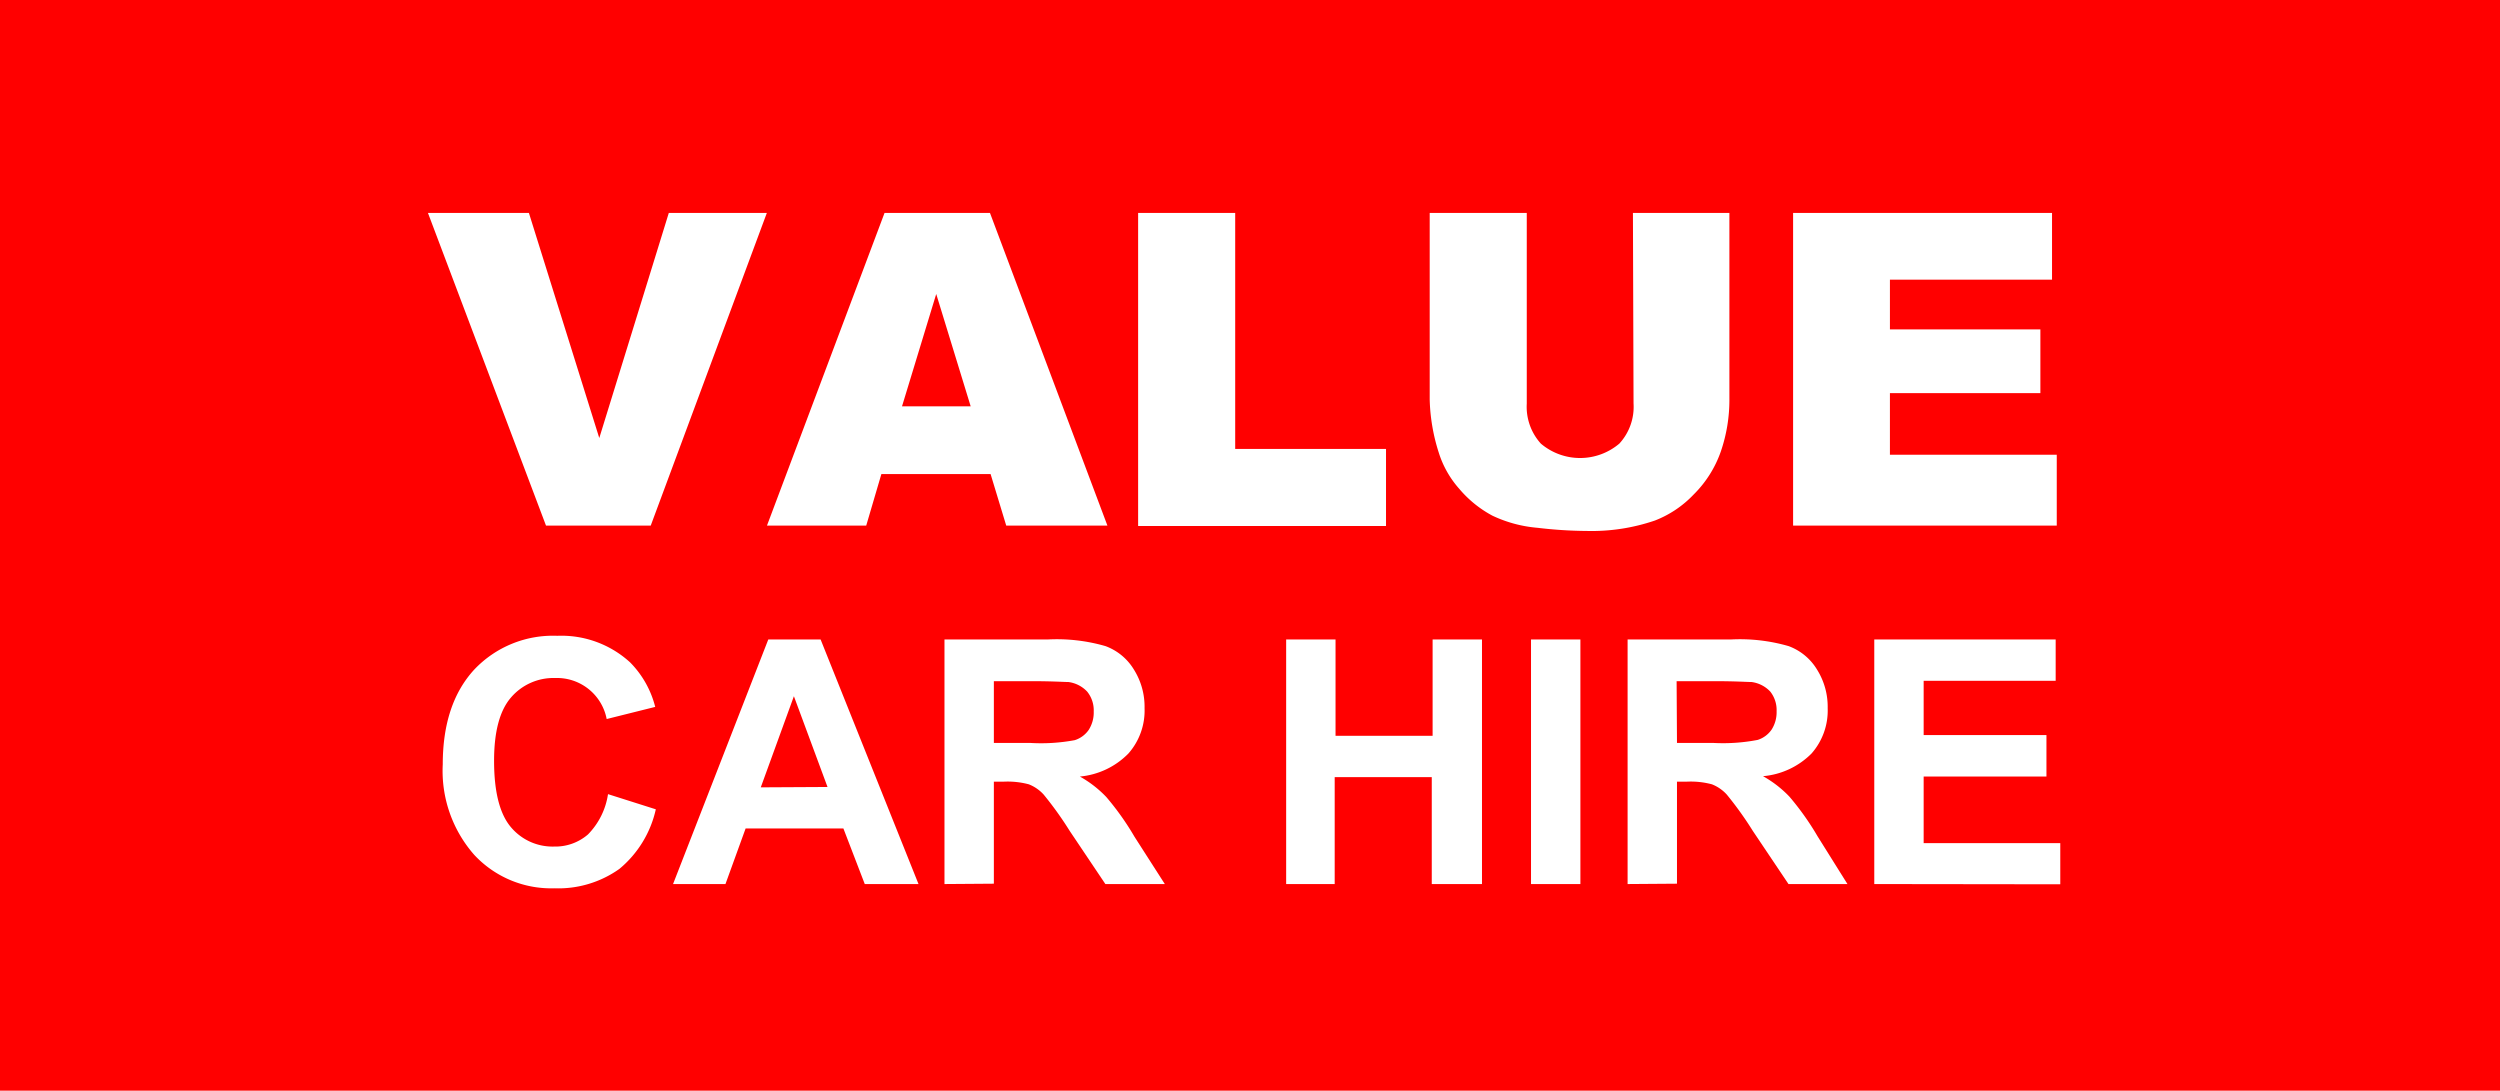
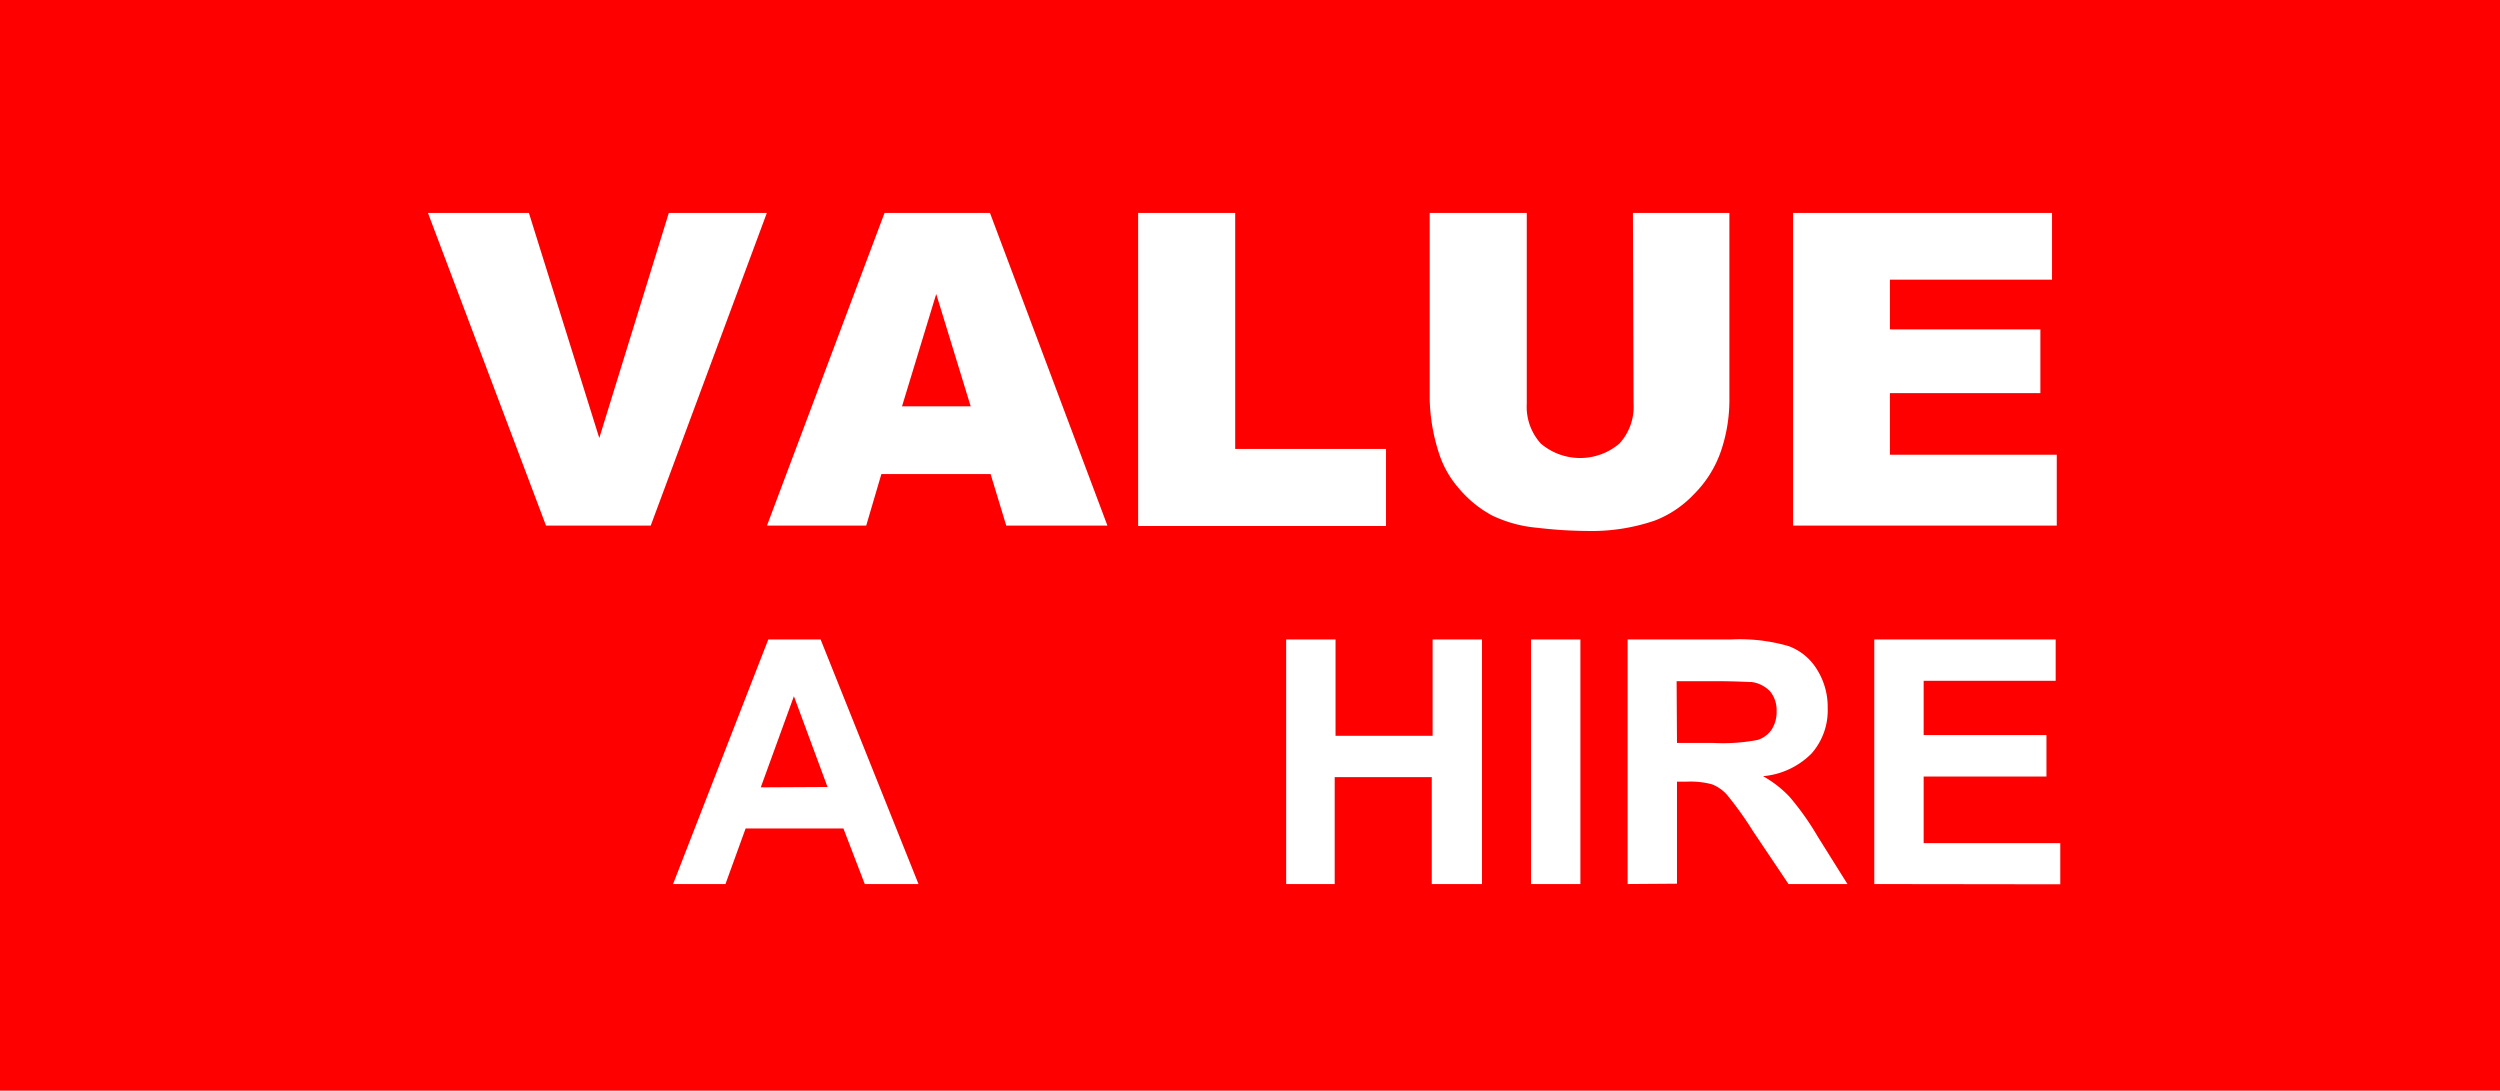
<svg xmlns="http://www.w3.org/2000/svg" viewBox="0 0 206.04 89.89">
  <defs>
    <style>.cls-1{fill:red;}.cls-2{fill:#fff;}</style>
  </defs>
  <title>Asset 1</title>
  <g id="Layer_2" data-name="Layer 2">
    <g id="Layer_1-2" data-name="Layer 1">
      <rect class="cls-1" width="206.04" height="89.89" />
      <path class="cls-2" d="M35.27,17.55h8.32l5.8,18.55,5.73-18.55H63.2L53.63,43.32H45Z" />
      <path class="cls-2" d="M81.64,39.07h-9l-1.25,4.25H63.21L72.9,17.55h8.69l9.68,25.77H82.93ZM80,33.49l-2.84-9.26-2.82,9.26Z" />
      <path class="cls-2" d="M93.8,17.55h8V37h12.43v6.35H93.8Z" />
      <path class="cls-2" d="M134.58,17.55h7.95V32.9a13.09,13.09,0,0,1-.71,4.32,9.29,9.29,0,0,1-2.24,3.54,8.75,8.75,0,0,1-3.19,2.14,16.1,16.1,0,0,1-5.57.86,36.23,36.23,0,0,1-4.1-.26,10.78,10.78,0,0,1-3.72-1,9.31,9.31,0,0,1-2.74-2.22,8.16,8.16,0,0,1-1.69-3,15.47,15.47,0,0,1-.74-4.36V17.55h8V33.27a4.52,4.52,0,0,0,1.16,3.29,5,5,0,0,0,6.47,0,4.47,4.47,0,0,0,1.17-3.31Z" />
      <path class="cls-2" d="M147.78,17.55h21.34v5.5H155.76v4.1h12.4V32.4h-12.4v5.08h13.75v5.84H147.78Z" />
-       <path class="cls-2" d="M50.11,65.45l3.94,1.25a8.88,8.88,0,0,1-3,4.91,8.68,8.68,0,0,1-5.36,1.6,8.66,8.66,0,0,1-6.6-2.75A10.47,10.47,0,0,1,36.49,63q0-5,2.6-7.82a8.93,8.93,0,0,1,6.84-2.78,8.39,8.39,0,0,1,6,2.19A8,8,0,0,1,54,58.26l-4,1a4.17,4.17,0,0,0-4.25-3.38,4.61,4.61,0,0,0-3.64,1.61q-1.39,1.61-1.39,5.21c0,2.55.46,4.36,1.37,5.45a4.48,4.48,0,0,0,3.58,1.62,4.11,4.11,0,0,0,2.79-1A6,6,0,0,0,50.11,65.45Z" />
      <path class="cls-2" d="M75.7,72.86H71.27l-1.76-4.58H61.45l-1.66,4.58H55.47L63.32,52.7h4.31Zm-7.5-8-2.77-7.48L62.7,64.89Z" />
-       <path class="cls-2" d="M77.84,72.86V52.7h8.57a14.42,14.42,0,0,1,4.7.55,4.59,4.59,0,0,1,2.34,1.93,5.76,5.76,0,0,1,.88,3.18A5.35,5.35,0,0,1,93,62.1,6.41,6.41,0,0,1,89,64a9.19,9.19,0,0,1,2.18,1.69,22.58,22.58,0,0,1,2.32,3.27L96,72.86H91.1l-2.94-4.38a28.54,28.54,0,0,0-2.15-3,3.27,3.27,0,0,0-1.22-.84,6.82,6.82,0,0,0-2.05-.22h-.83v8.41Zm4.07-11.63h3A15.11,15.11,0,0,0,88.58,61a2.2,2.2,0,0,0,1.15-.85,2.66,2.66,0,0,0,.41-1.51A2.45,2.45,0,0,0,89.6,57a2.57,2.57,0,0,0-1.54-.79c-.33,0-1.32-.07-3-.07H81.91Z" />
      <path class="cls-2" d="M106,72.86V52.7h4.07v7.94h8V52.7h4.07V72.86H118V64.05h-8v8.81Z" />
      <path class="cls-2" d="M126.18,72.86V52.7h4.07V72.86Z" />
      <path class="cls-2" d="M134.14,72.86V52.7h8.57a14.42,14.42,0,0,1,4.7.55,4.59,4.59,0,0,1,2.34,1.93,5.76,5.76,0,0,1,.88,3.18,5.35,5.35,0,0,1-1.33,3.74,6.41,6.41,0,0,1-4,1.87,9.19,9.19,0,0,1,2.18,1.69,22.58,22.58,0,0,1,2.32,3.27l2.46,3.93H147.4l-2.94-4.38a28.54,28.54,0,0,0-2.15-3,3.27,3.27,0,0,0-1.22-.84,6.78,6.78,0,0,0-2.05-.22h-.83v8.41Zm4.07-11.63h3a15.11,15.11,0,0,0,3.65-.25,2.2,2.2,0,0,0,1.15-.85,2.66,2.66,0,0,0,.41-1.51A2.45,2.45,0,0,0,145.9,57a2.57,2.57,0,0,0-1.54-.79c-.33,0-1.32-.07-3-.07h-3.18Z" />
      <path class="cls-2" d="M154.47,72.86V52.7h14.95v3.41H158.54v4.47h10.12V64H158.54v5.49H169.8v3.39Z" />
    </g>
  </g>
</svg>